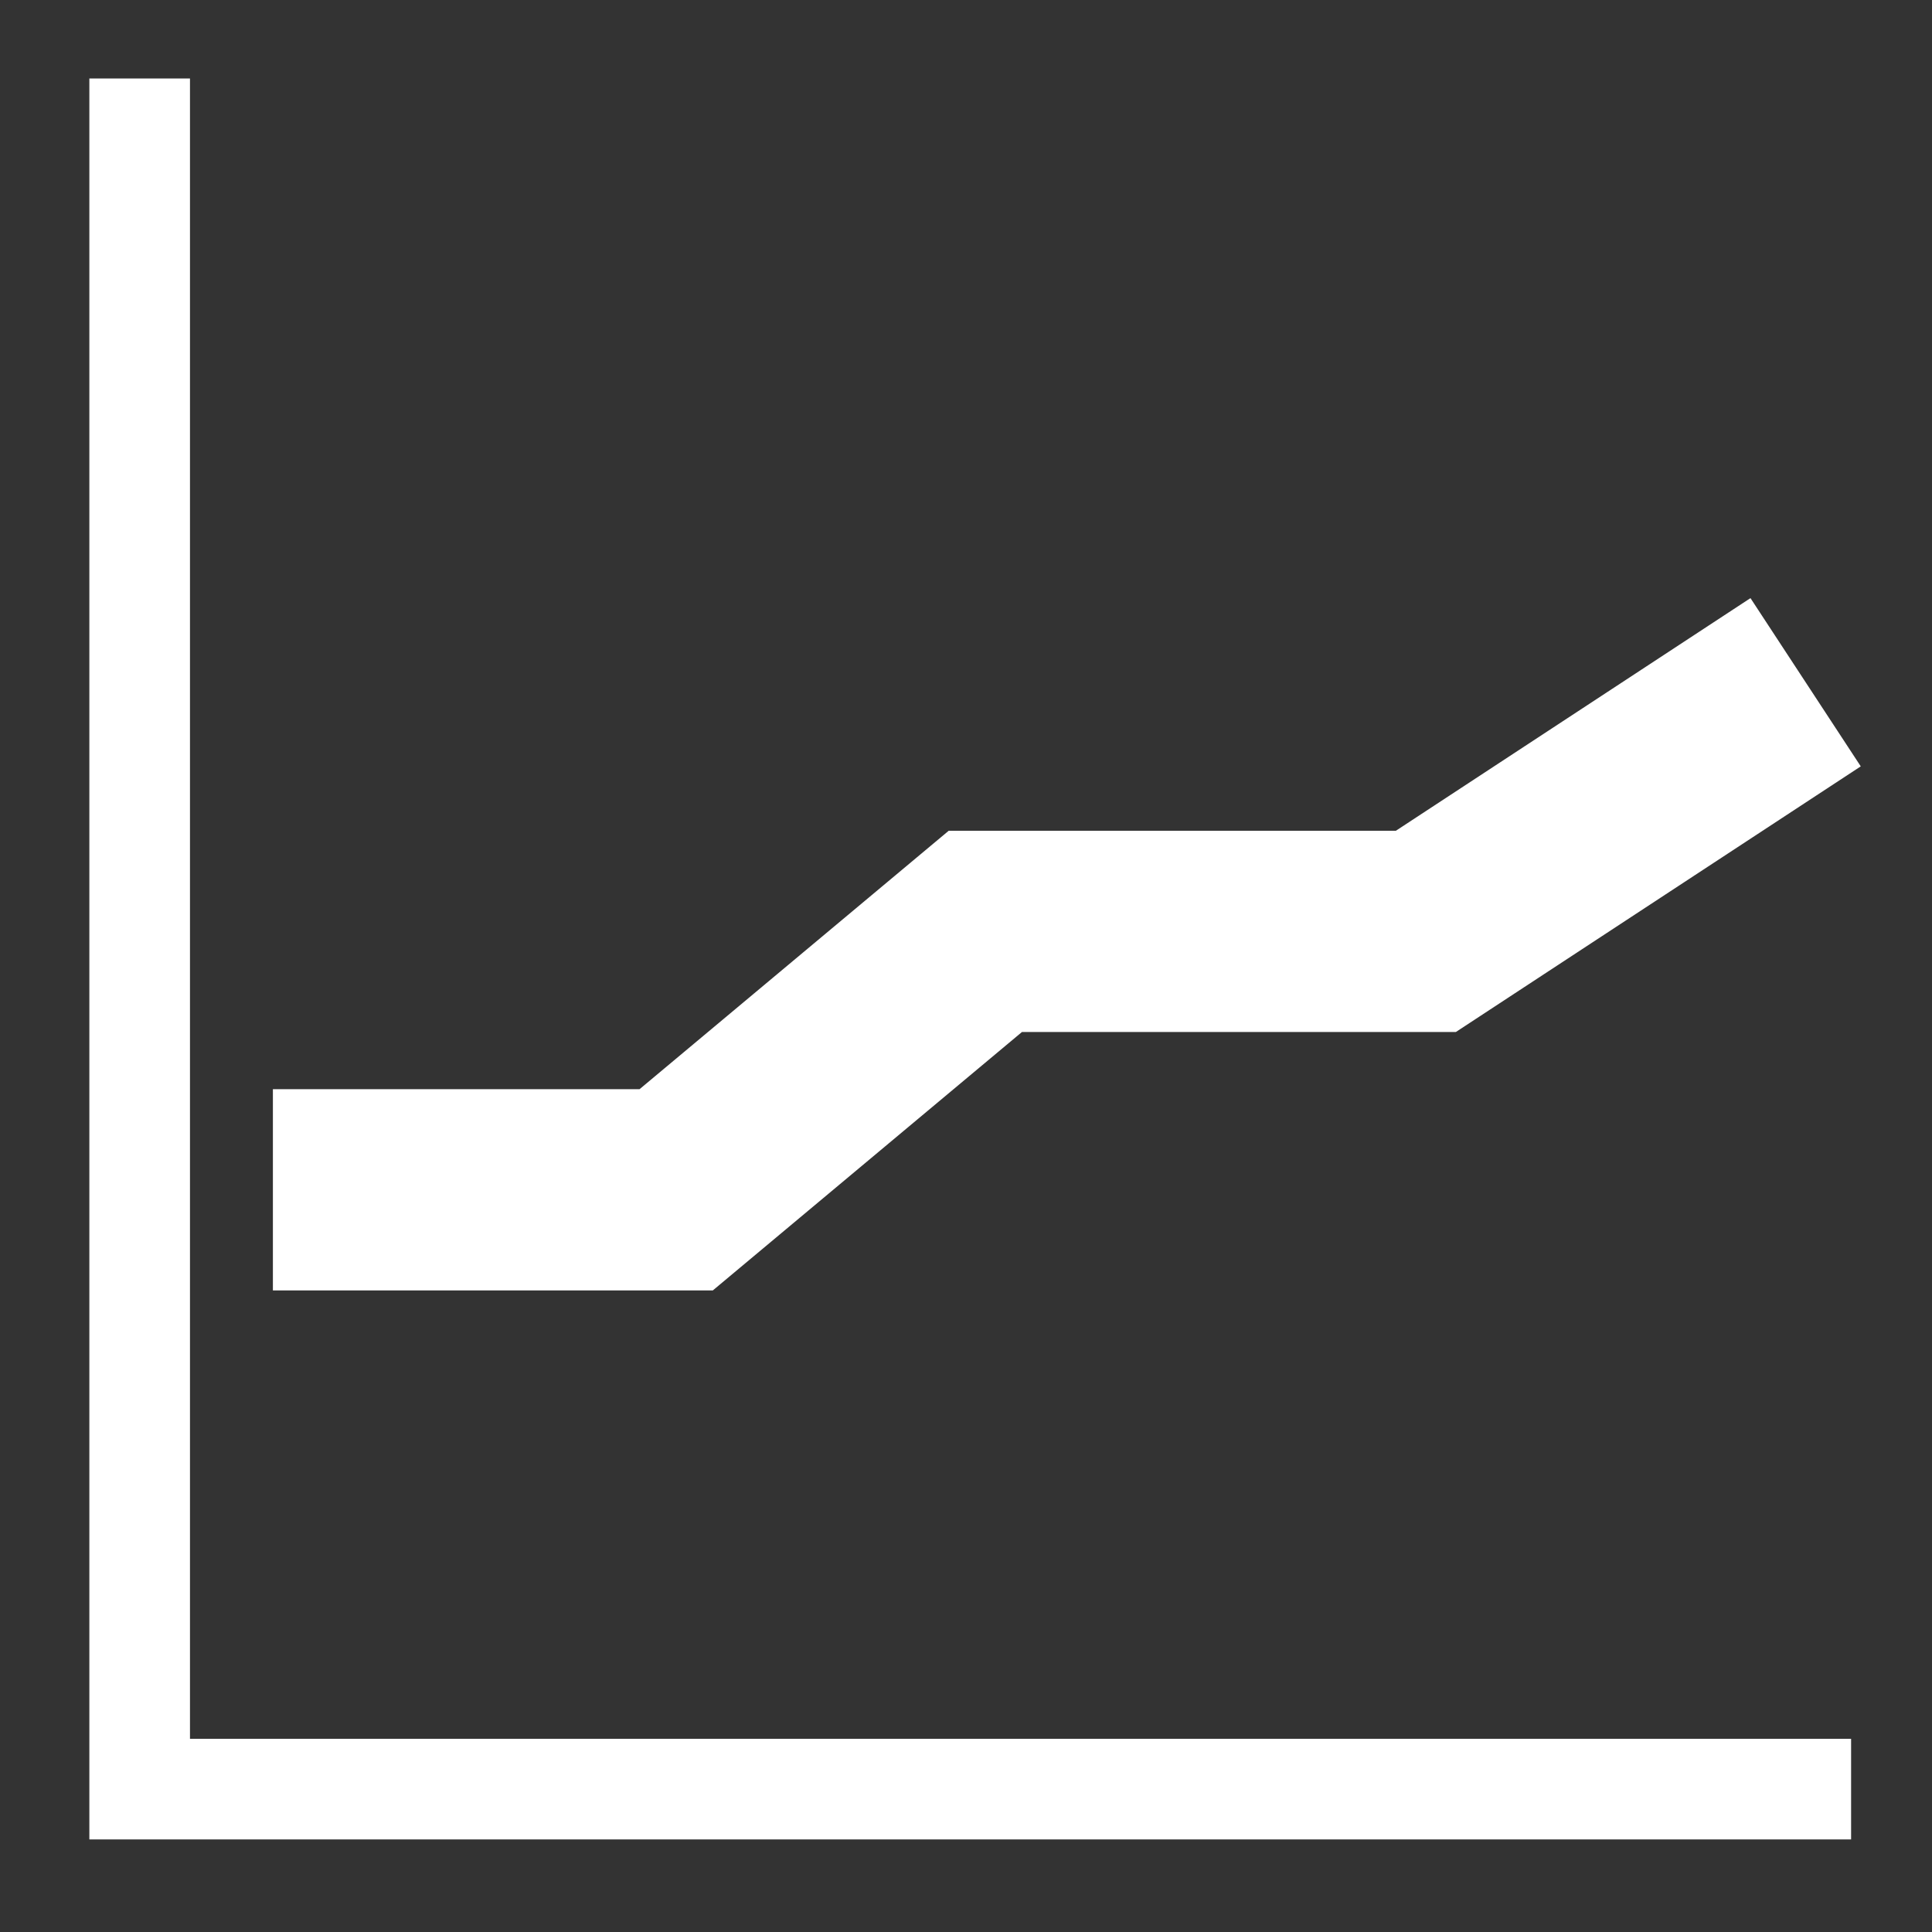
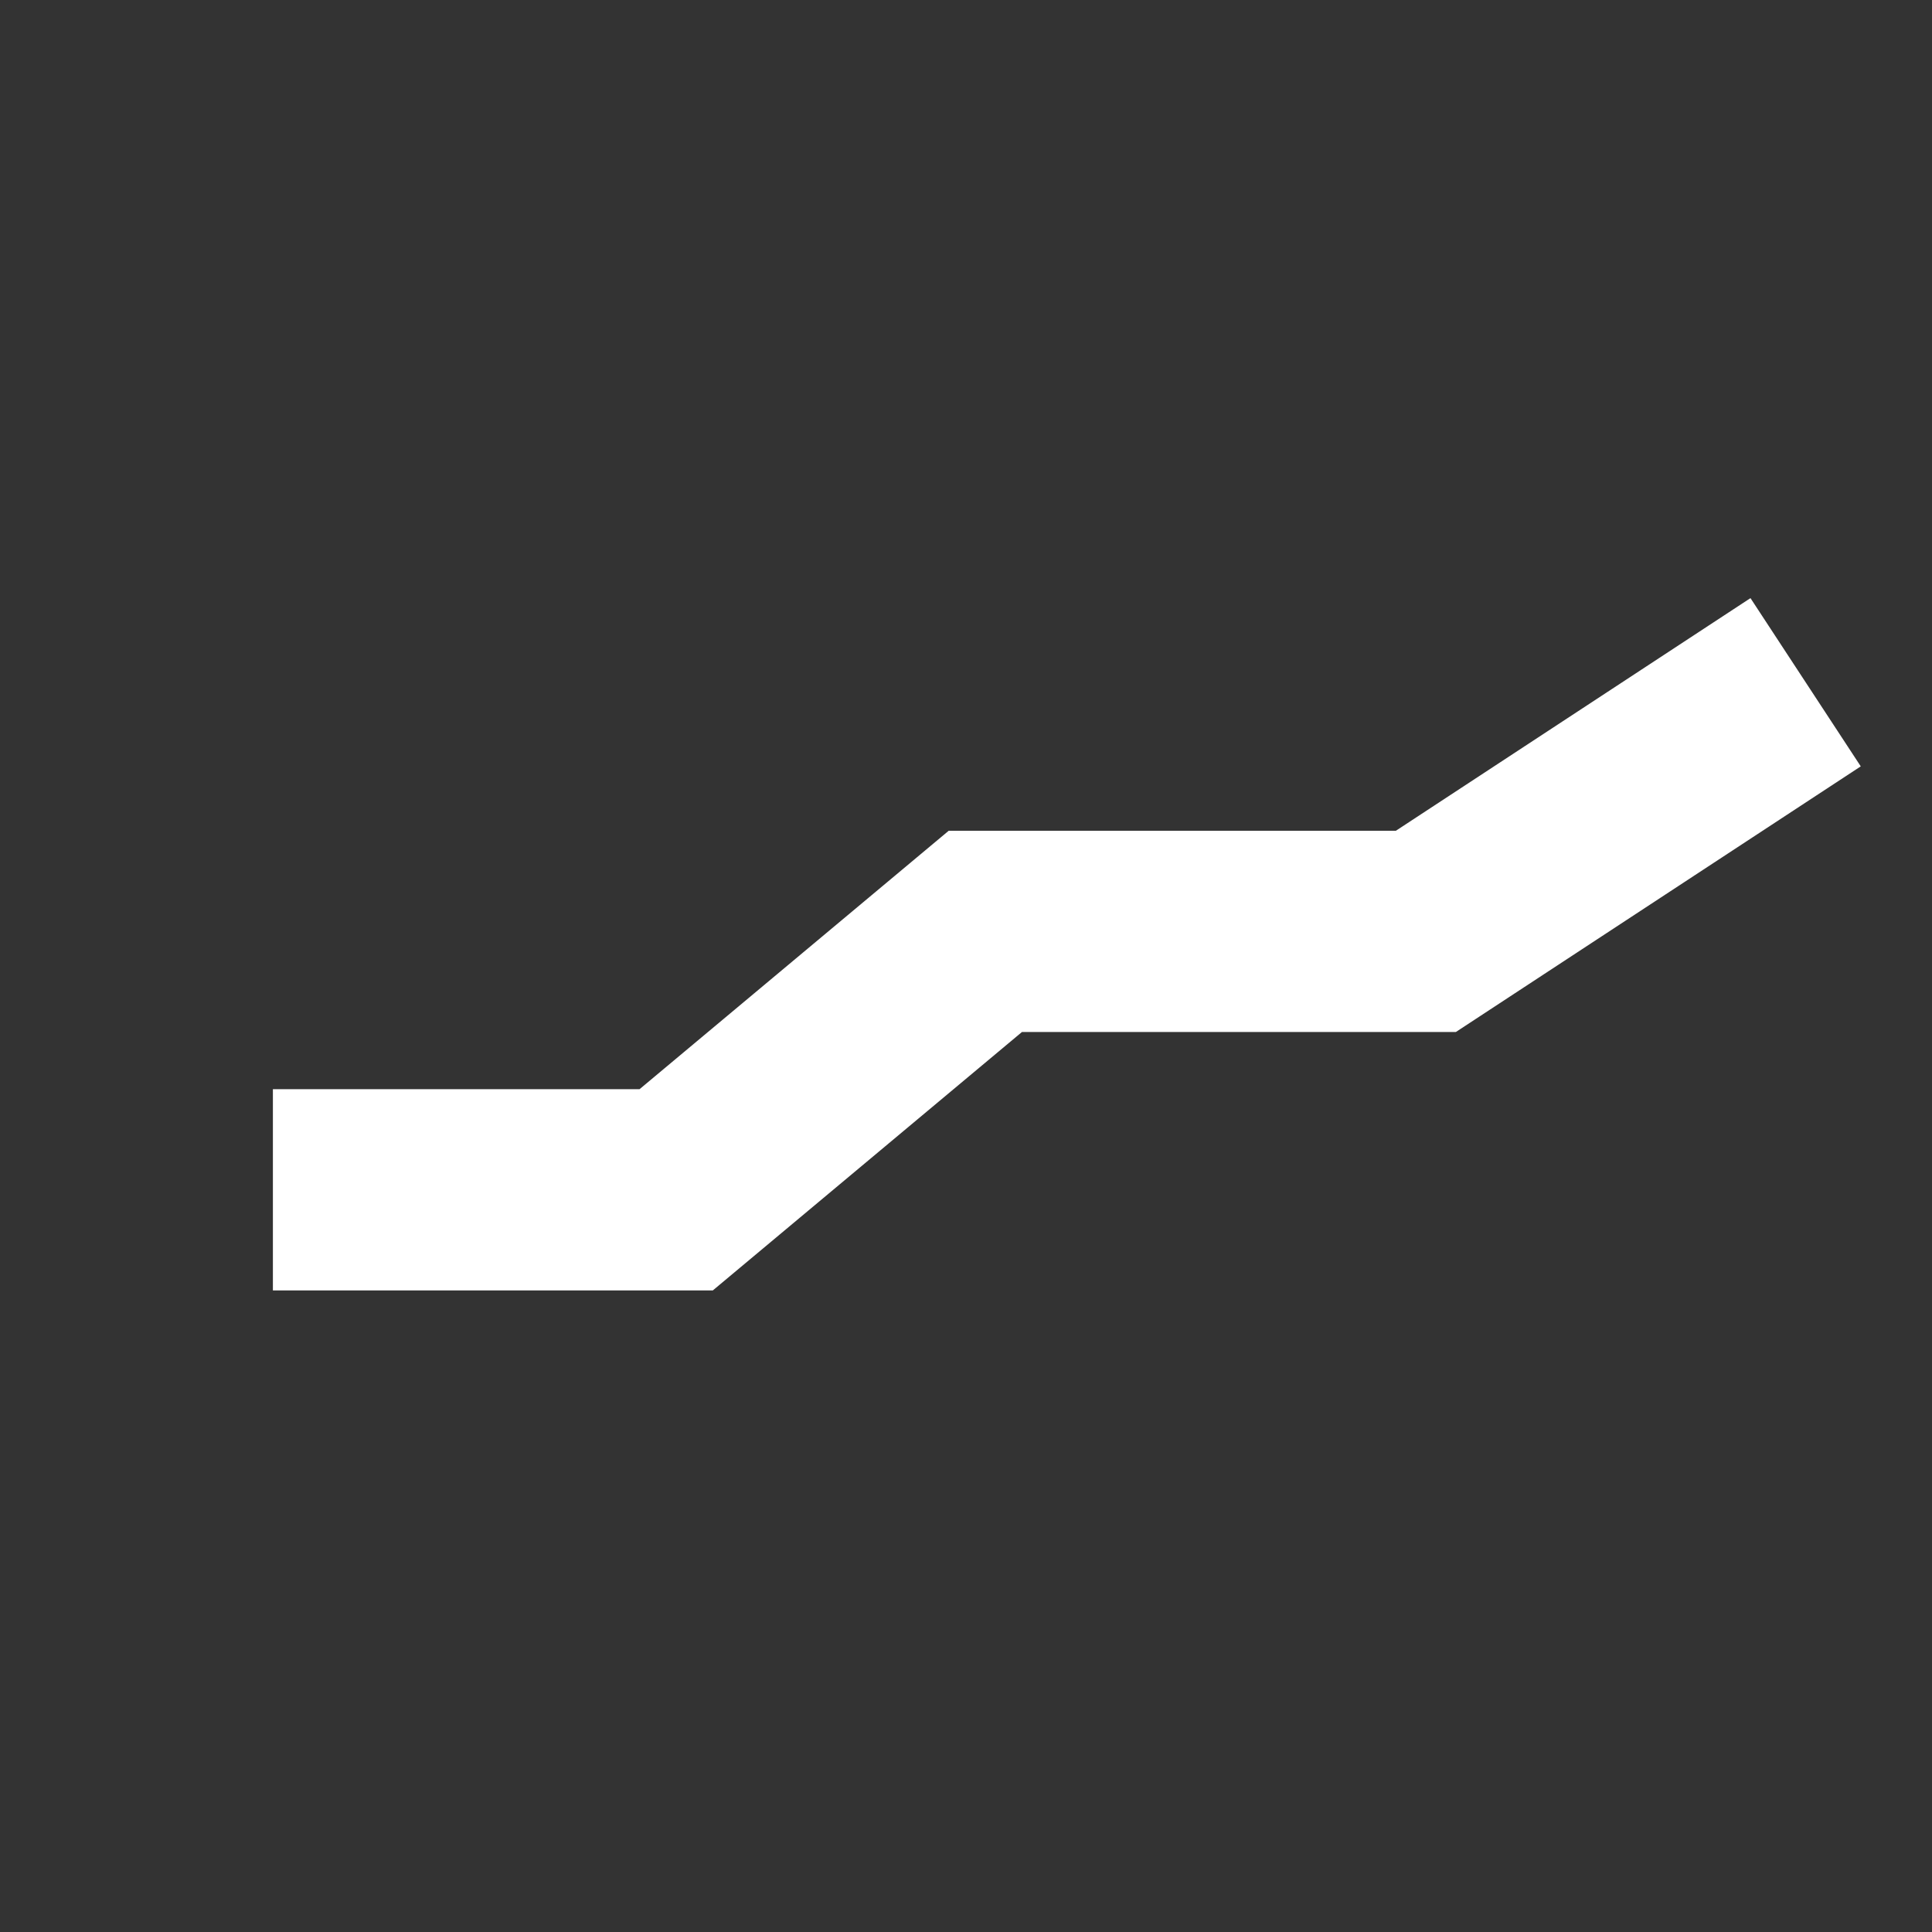
<svg xmlns="http://www.w3.org/2000/svg" id="Ebene_1" viewBox="0 0 48 48">
  <rect x="0" y="0" width="48" height="48" fill="#333333" stroke="none" />
  <defs>
    <style>.cls-1{fill:#fff;stroke-width:0px;}</style>
  </defs>
-   <polygon class="cls-1" points="45.99 45.7 2.22 45.7 2.22 1.95 4.72 1.95 4.72 43.2 45.99 43.2 45.99 45.7" />
  <polygon class="cls-1" points="17.71 32.06 6.78 32.06 6.78 27.06 15.89 27.06 23.57 20.64 34.68 20.64 43.49 14.86 46.23 19.04 36.17 25.64 25.39 25.64 17.71 32.06" />
</svg>